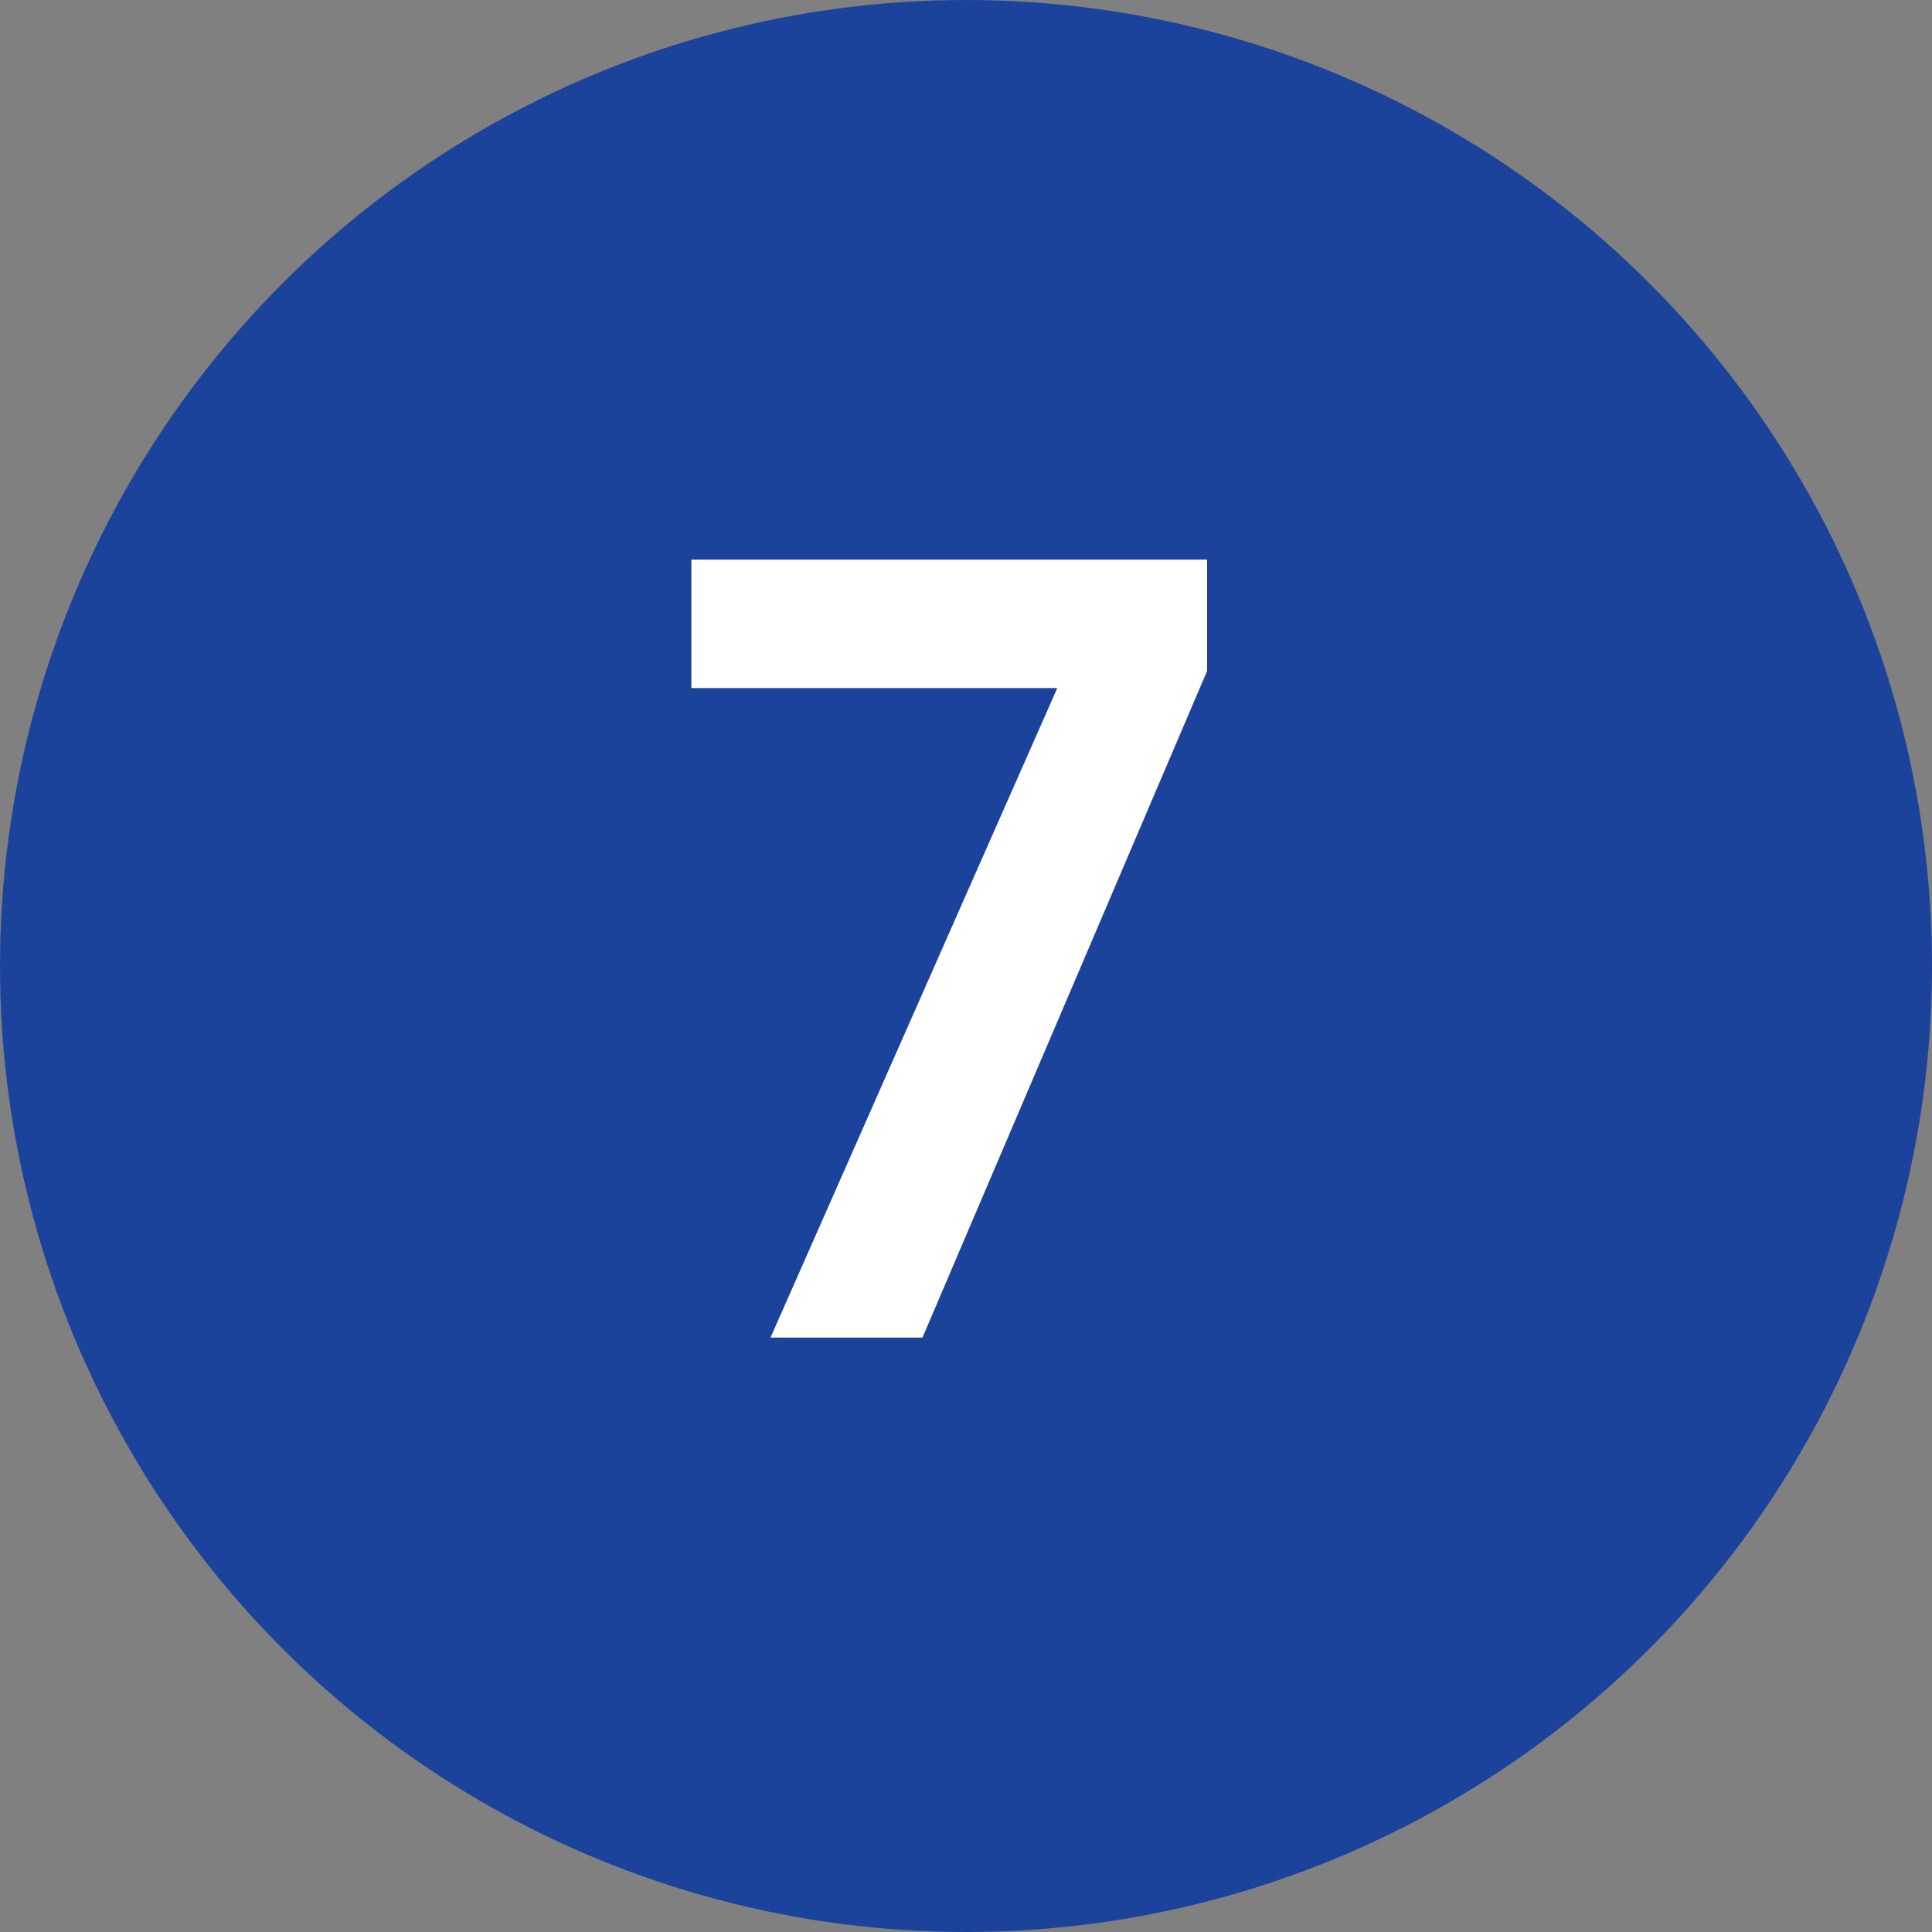
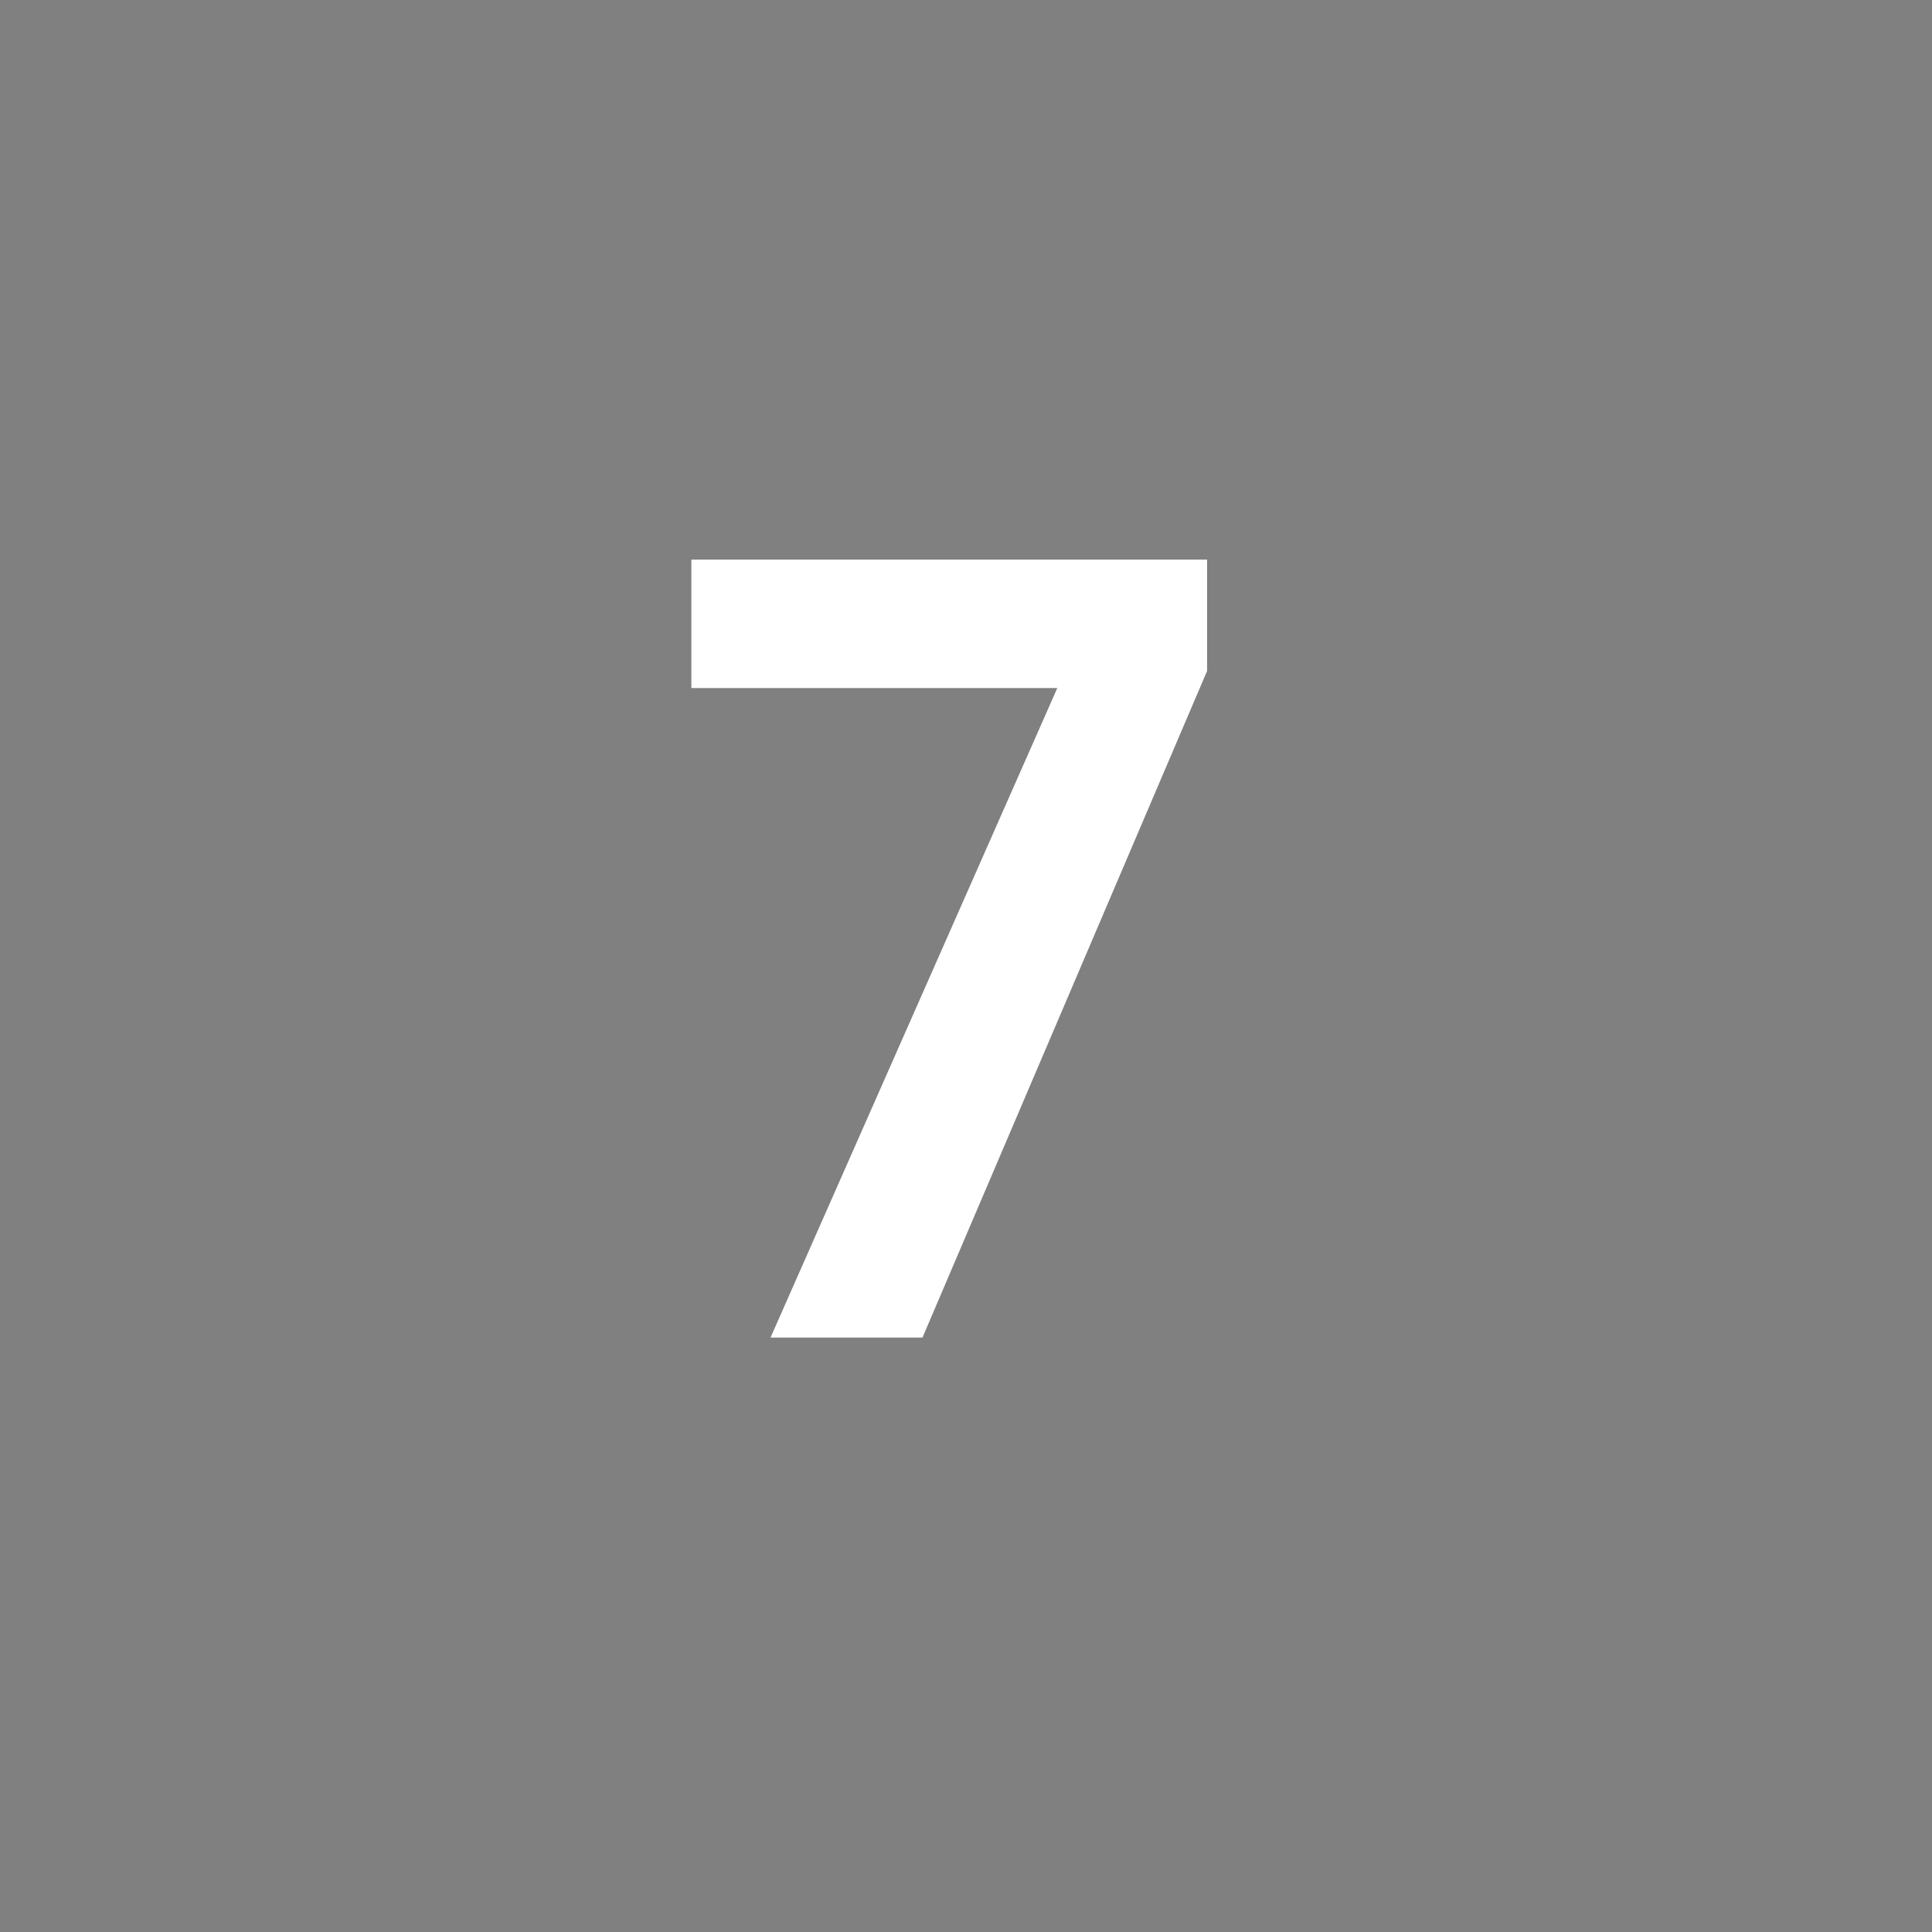
<svg xmlns="http://www.w3.org/2000/svg" width="65" height="65" viewBox="0 0 65 65" fill="none">
  <rect x="0" y="0" width="65" height="65" fill="#808080" stroke="none" />
-   <circle cx="32.5" cy="32.5" r="32.5" fill="#1C439C" />
  <path d="M23.26 18.828H40.612V22.572L31.036 45H25.924L35.572 23.148H23.26V18.828Z" fill="white" />
</svg>